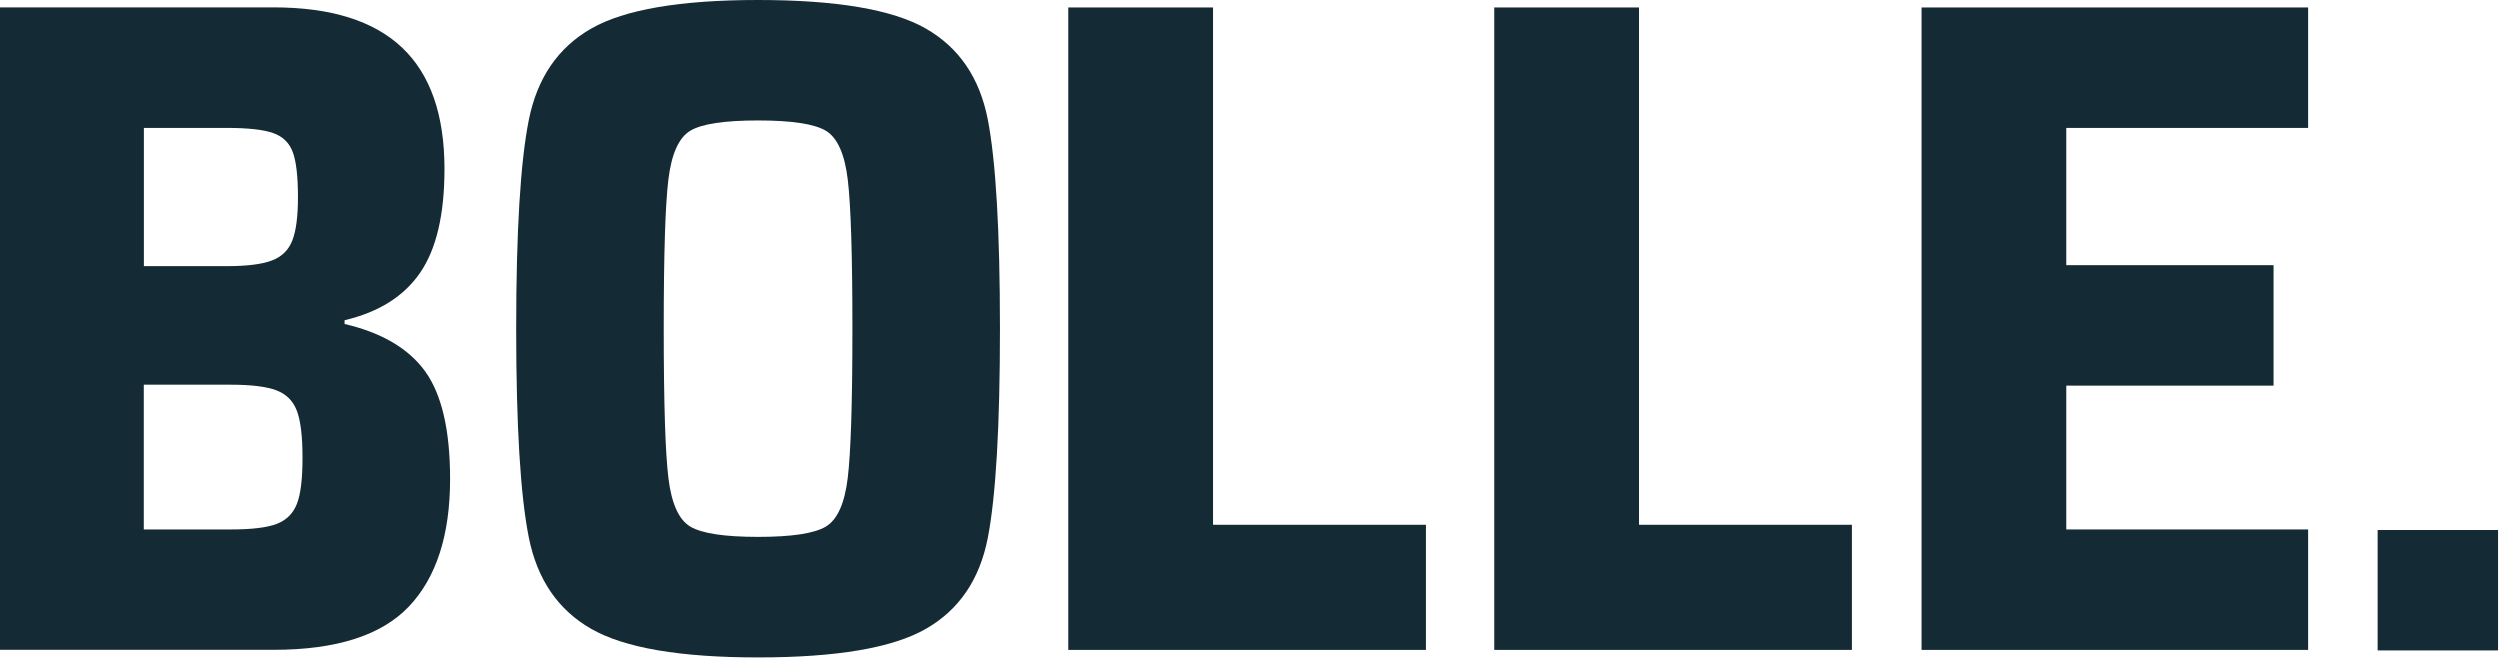
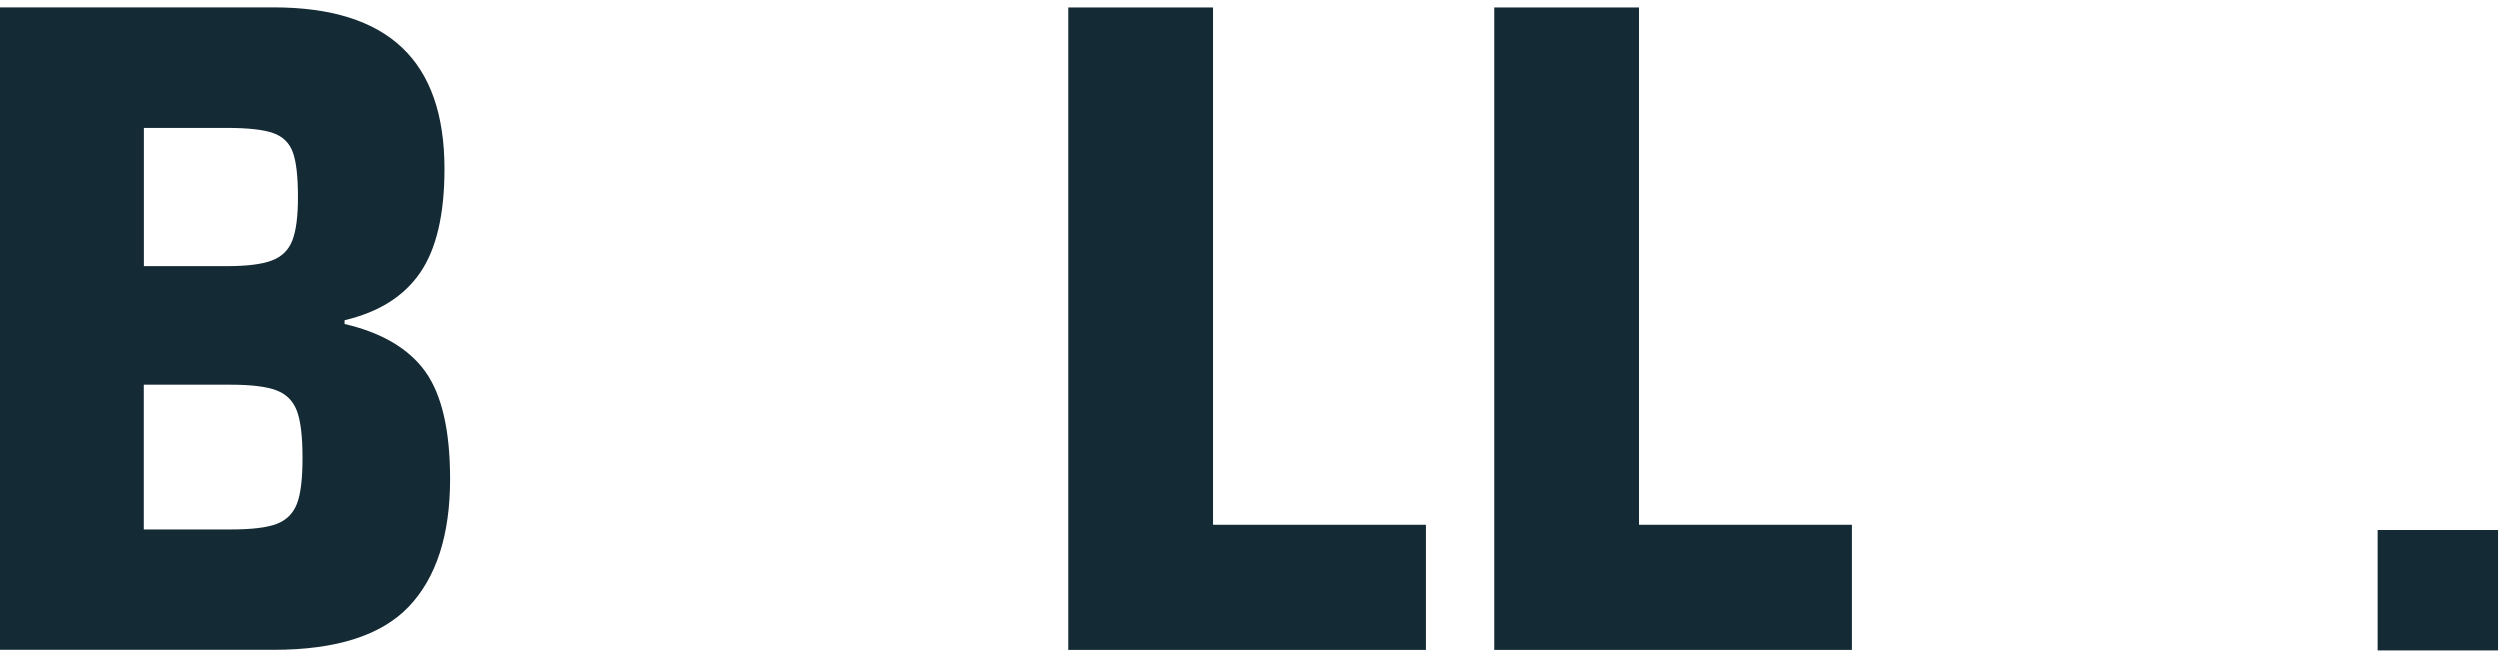
<svg xmlns="http://www.w3.org/2000/svg" width="539" height="142" viewBox="0 0 539 142" fill="none">
  <g clip-path="url(#clip0_667_873)">
    <path d="M64.02 108.61C63.21 110.69 61.77 112.13 59.69 112.94C57.61 113.75 54.29 114.15 49.72 114.15H31V82.94H49.72C54.15 82.94 57.44 83.34 59.58 84.15C61.73 84.96 63.2 86.43 64.01 88.58C64.82 90.73 65.22 94.08 65.22 98.65C65.23 103.21 64.83 106.53 64.02 108.61ZM31.01 27.58H48.93C53.49 27.58 56.81 27.95 58.9 28.69C60.98 29.43 62.39 30.8 63.13 32.82C63.87 34.83 64.24 38.05 64.24 42.48C64.24 46.64 63.84 49.76 63.03 51.84C62.22 53.92 60.75 55.36 58.6 56.17C56.45 56.98 53.23 57.38 48.94 57.38H31.02V27.58H31.01ZM91.7 80.12C88.14 75.16 82.34 71.73 74.29 69.85V69.04C81.67 67.3 87.11 63.88 90.6 58.77C94.09 53.67 95.83 46.22 95.83 36.42C95.83 24.74 92.78 16.02 86.67 10.25C80.56 4.48 71.33 1.59 58.99 1.59H0V140.1H58.99C72.54 140.1 82.27 136.98 88.18 130.74C94.08 124.5 97.04 115.34 97.04 103.26C97.04 92.81 95.26 85.09 91.7 80.12Z" fill="#142A34" />
-     <path d="M182.77 103.07C182.1 108.58 180.52 112.06 178.04 113.54C175.55 115.02 170.69 115.75 163.44 115.75C156.19 115.75 151.33 115.01 148.84 113.54C146.35 112.06 144.78 108.58 144.11 103.07C143.44 97.57 143.1 86.83 143.1 70.86C143.1 54.89 143.43 44.15 144.11 38.65C144.78 33.15 146.36 29.66 148.84 28.18C151.32 26.7 156.19 25.97 163.44 25.97C170.69 25.97 175.55 26.71 178.04 28.18C180.52 29.66 182.1 33.15 182.77 38.65C183.44 44.16 183.78 54.89 183.78 70.86C183.78 86.84 183.44 97.57 182.77 103.07ZM212.97 25.77C211.22 16.78 206.76 10.24 199.58 6.14C192.4 2.05 180.35 0 163.44 0C146.66 0 134.68 2.05 127.5 6.14C120.32 10.24 115.82 16.81 114.01 25.87C112.2 34.93 111.29 49.93 111.29 70.87C111.29 91.81 112.2 106.81 114.01 115.87C115.82 124.93 120.32 131.51 127.5 135.6C134.68 139.7 146.66 141.74 163.44 141.74C180.35 141.74 192.4 139.7 199.58 135.6C206.76 131.51 211.22 124.96 212.97 115.97C214.71 106.98 215.59 91.95 215.59 70.87C215.59 49.79 214.71 34.76 212.97 25.77Z" fill="#142A34" />
    <path d="M538.58 114.27H512.62V140.23H538.58V114.27Z" fill="#142A34" />
-     <path d="M497.63 140.12V114.15H445.49V83.14H490.18V57.17H445.49V27.58H497.63V1.61H414.29V140.12H497.63Z" fill="#142A34" />
    <path d="M399.27 140.12V113.14H353.37V1.61H322.16V140.12H399.27Z" fill="#142A34" />
    <path d="M307.43 140.12V113.14H261.53V1.61H230.32V140.12H307.43Z" fill="#142A34" />
  </g>
  <defs>
    <clipPath id="clip0_667_873">
      <rect width="539" height="142" fill="white" />
    </clipPath>
  </defs>
</svg>